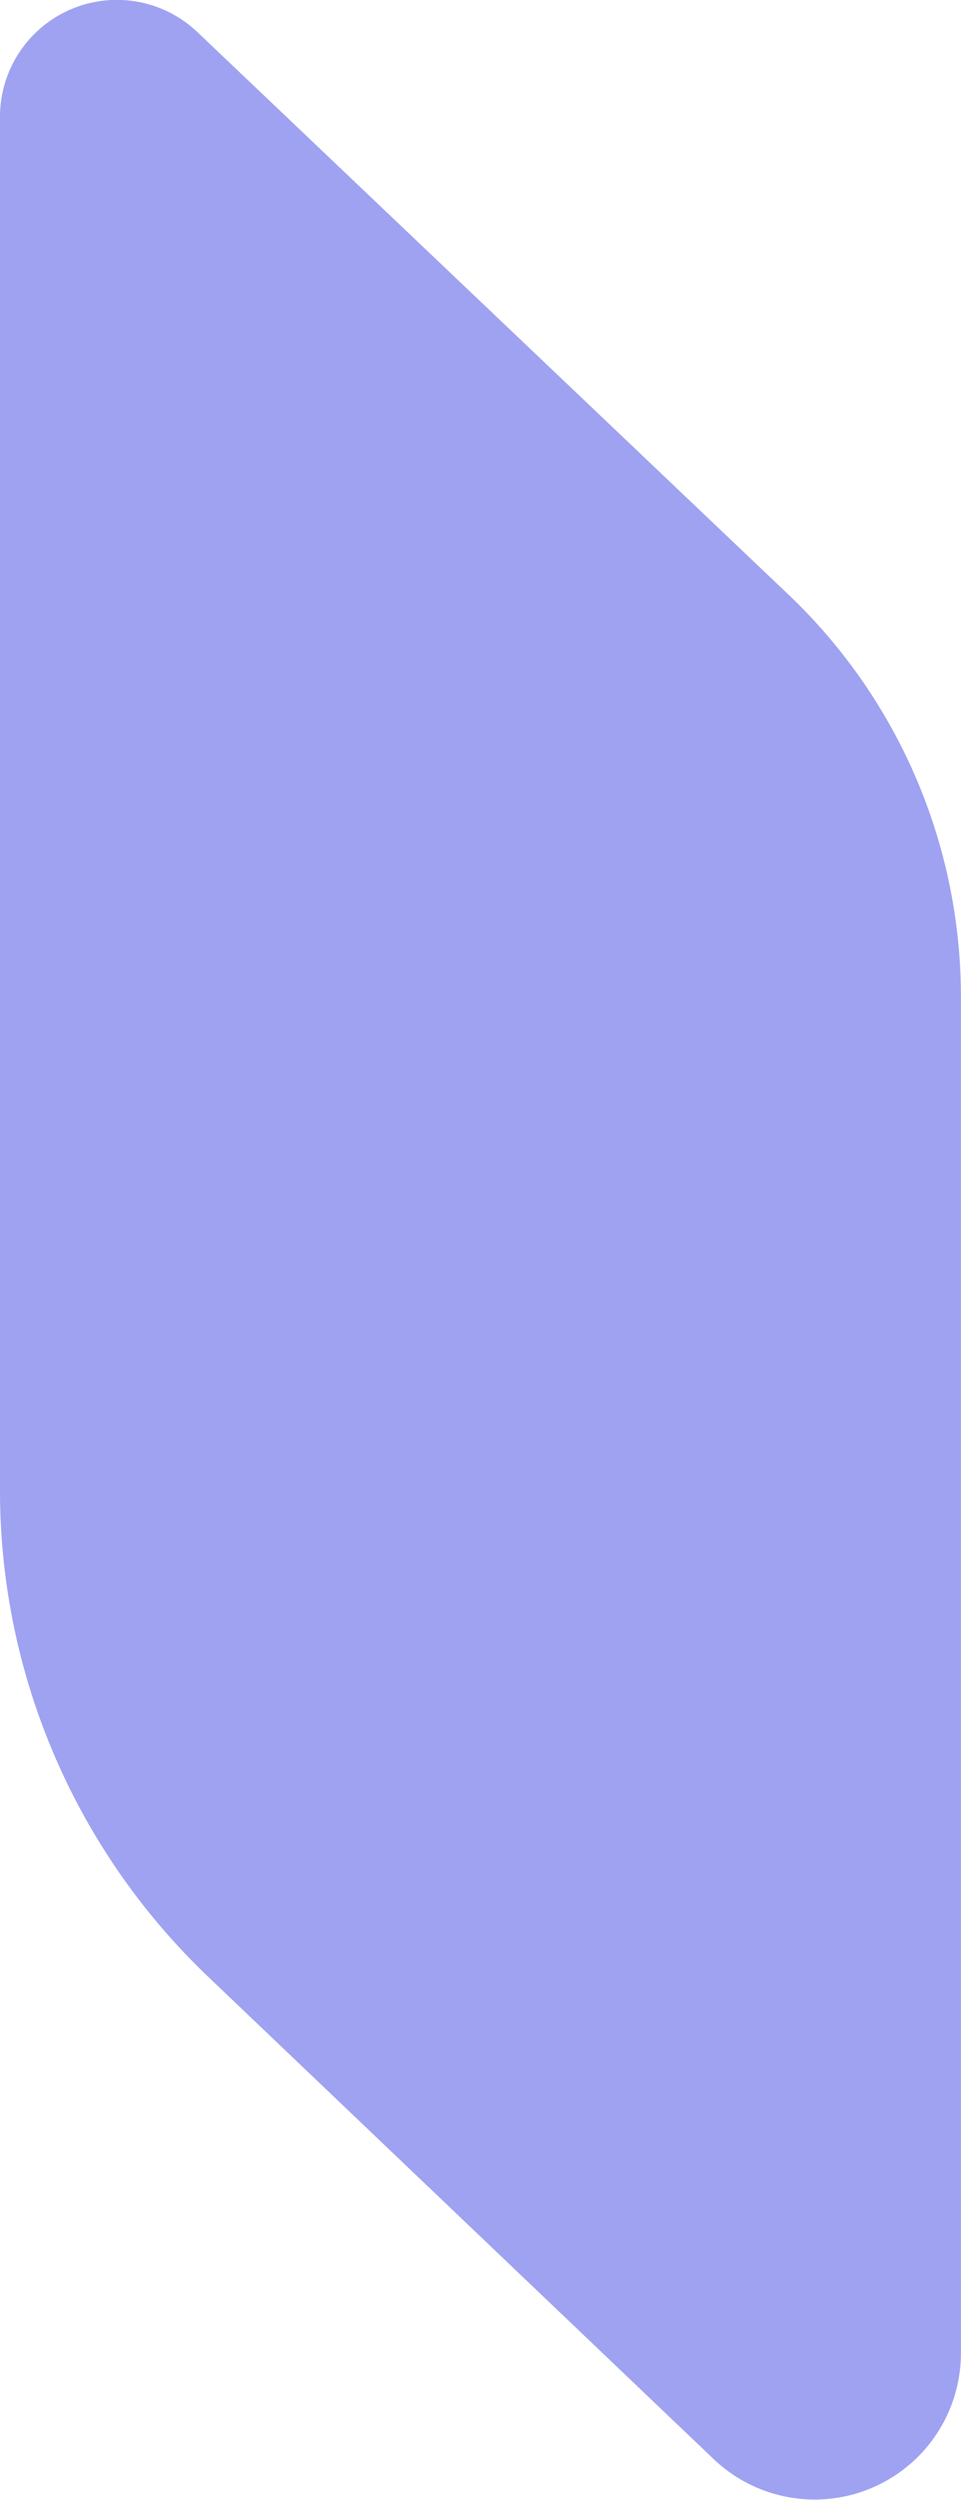
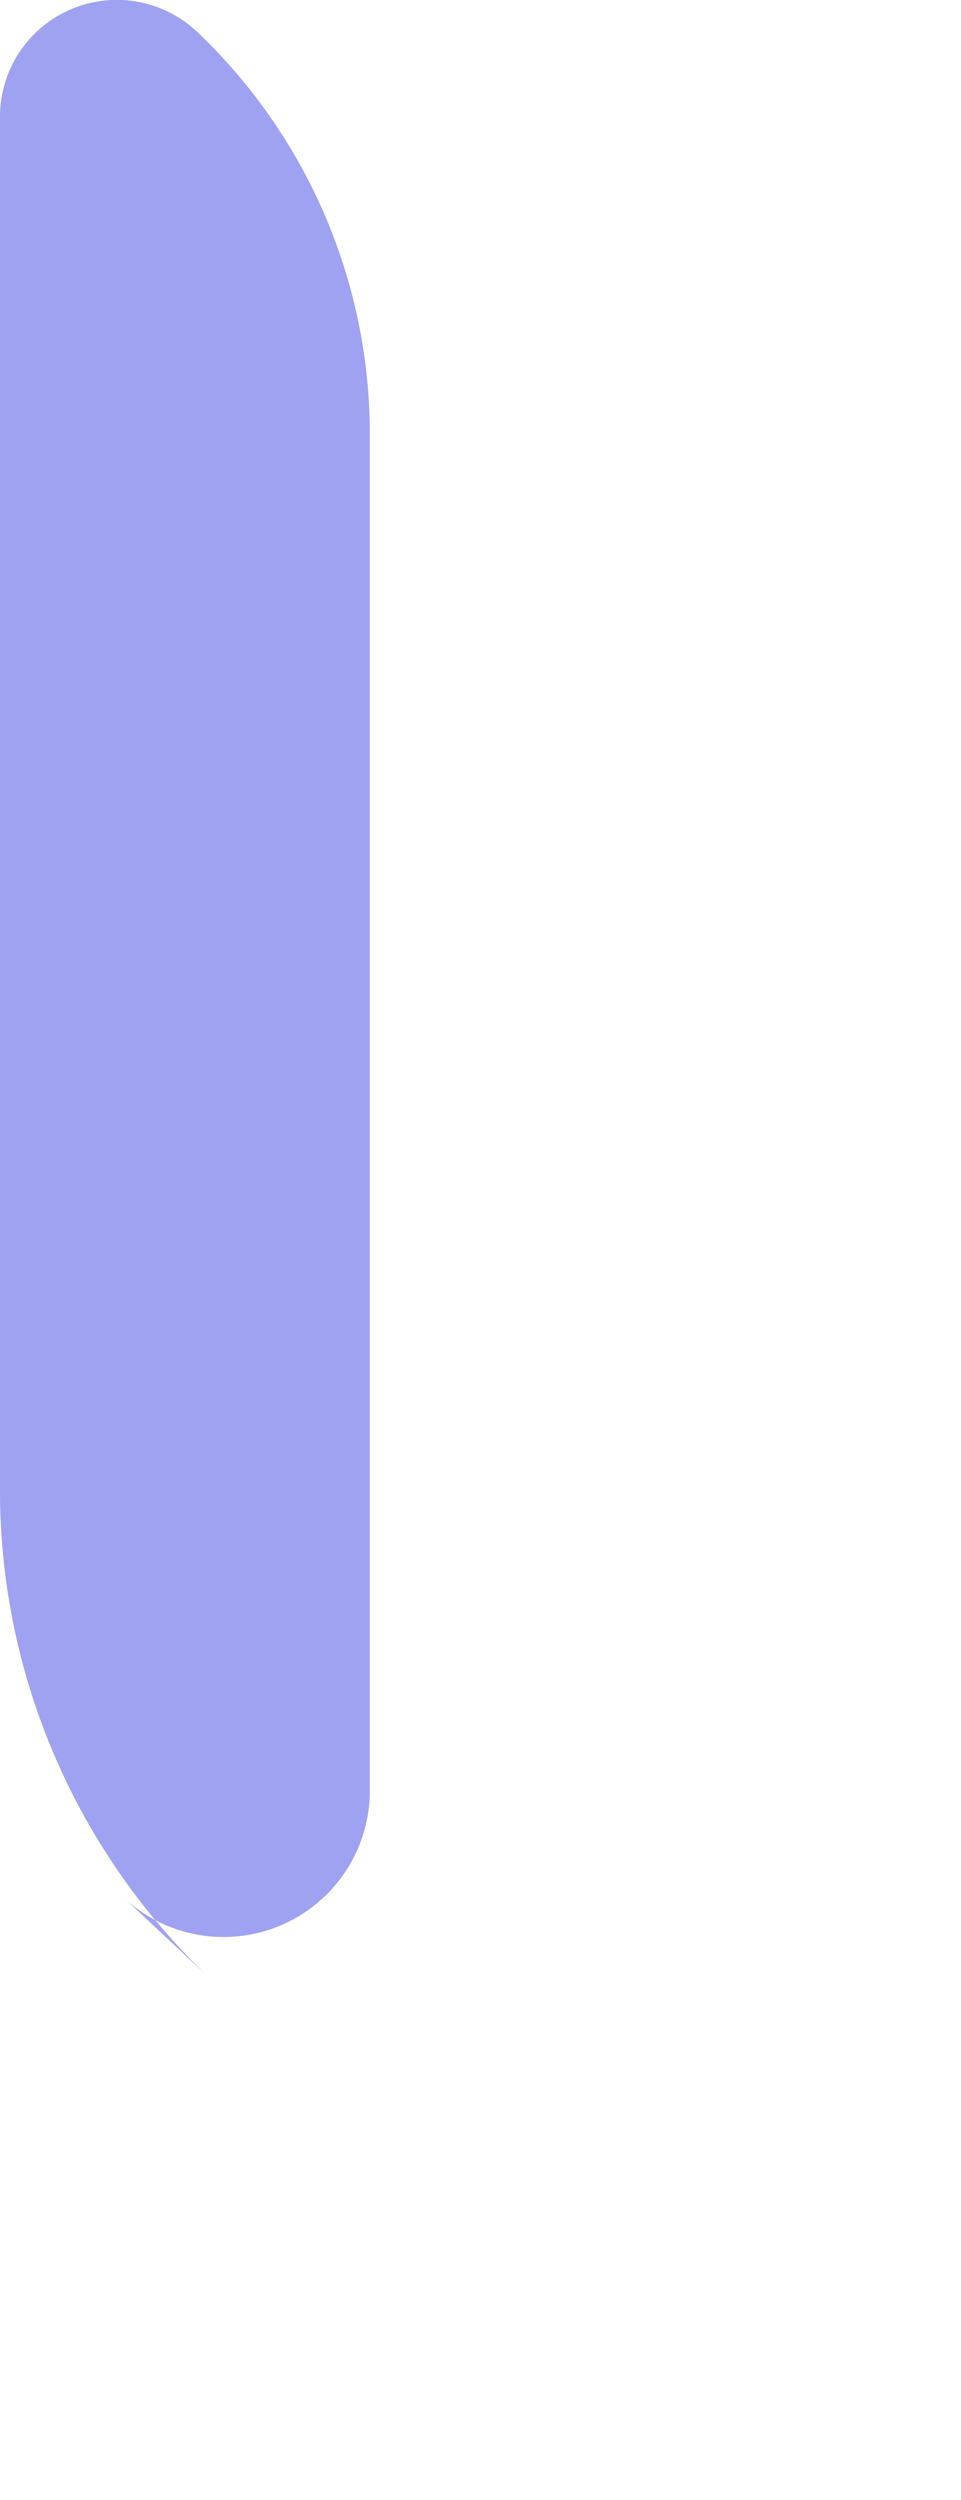
<svg xmlns="http://www.w3.org/2000/svg" width="10.511" height="27.34" viewBox="0 0 10.511 27.34">
  <defs>
    <style>
      .cls-1 {
        fill: #9498f0;
        opacity: 0.9;
      }
    </style>
  </defs>
-   <path id="Trazado_4730" data-name="Trazado 4730" class="cls-1" d="M0,4.1a1.278,1.278,0,0,1,2.158-.926L8.623,9.326a6.069,6.069,0,0,1,1.887,4.4v14.84a1.6,1.6,0,0,1-2.7,1.156L2.277,24.443A7.347,7.347,0,0,1,0,19.126Z" transform="translate(0 -2.824)" />
+   <path id="Trazado_4730" data-name="Trazado 4730" class="cls-1" d="M0,4.1a1.278,1.278,0,0,1,2.158-.926a6.069,6.069,0,0,1,1.887,4.4v14.84a1.6,1.6,0,0,1-2.7,1.156L2.277,24.443A7.347,7.347,0,0,1,0,19.126Z" transform="translate(0 -2.824)" />
</svg>